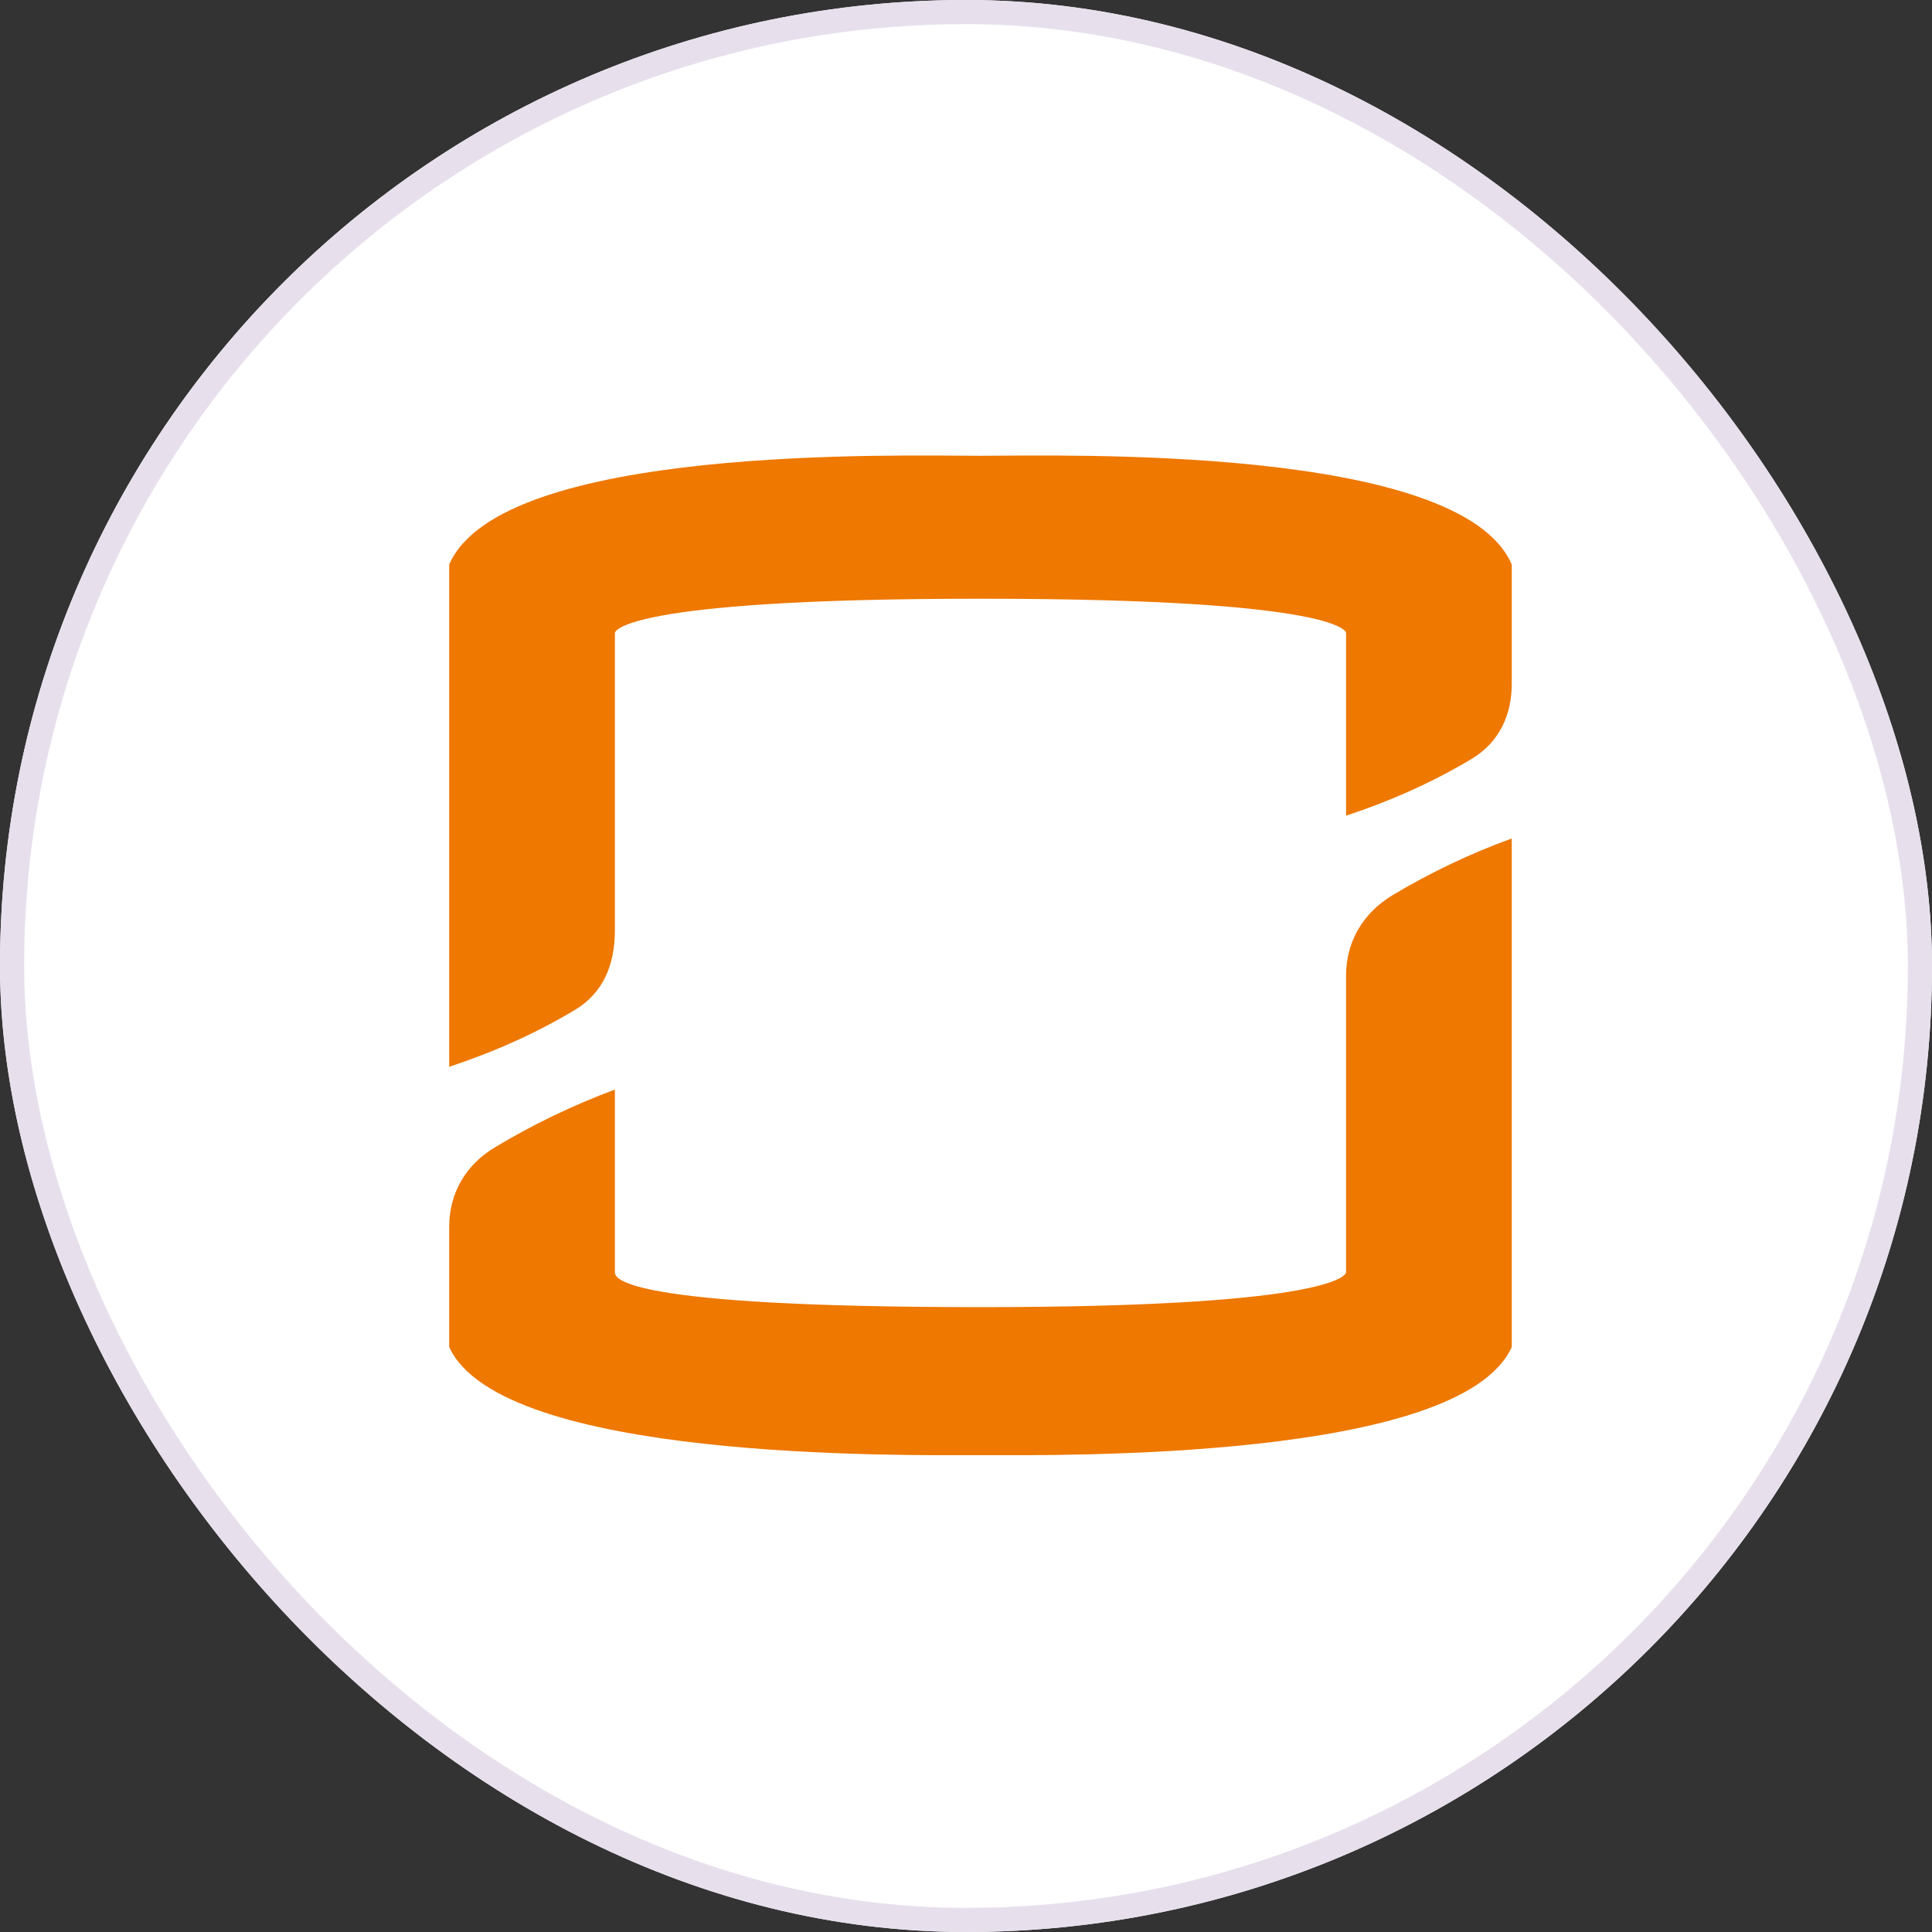
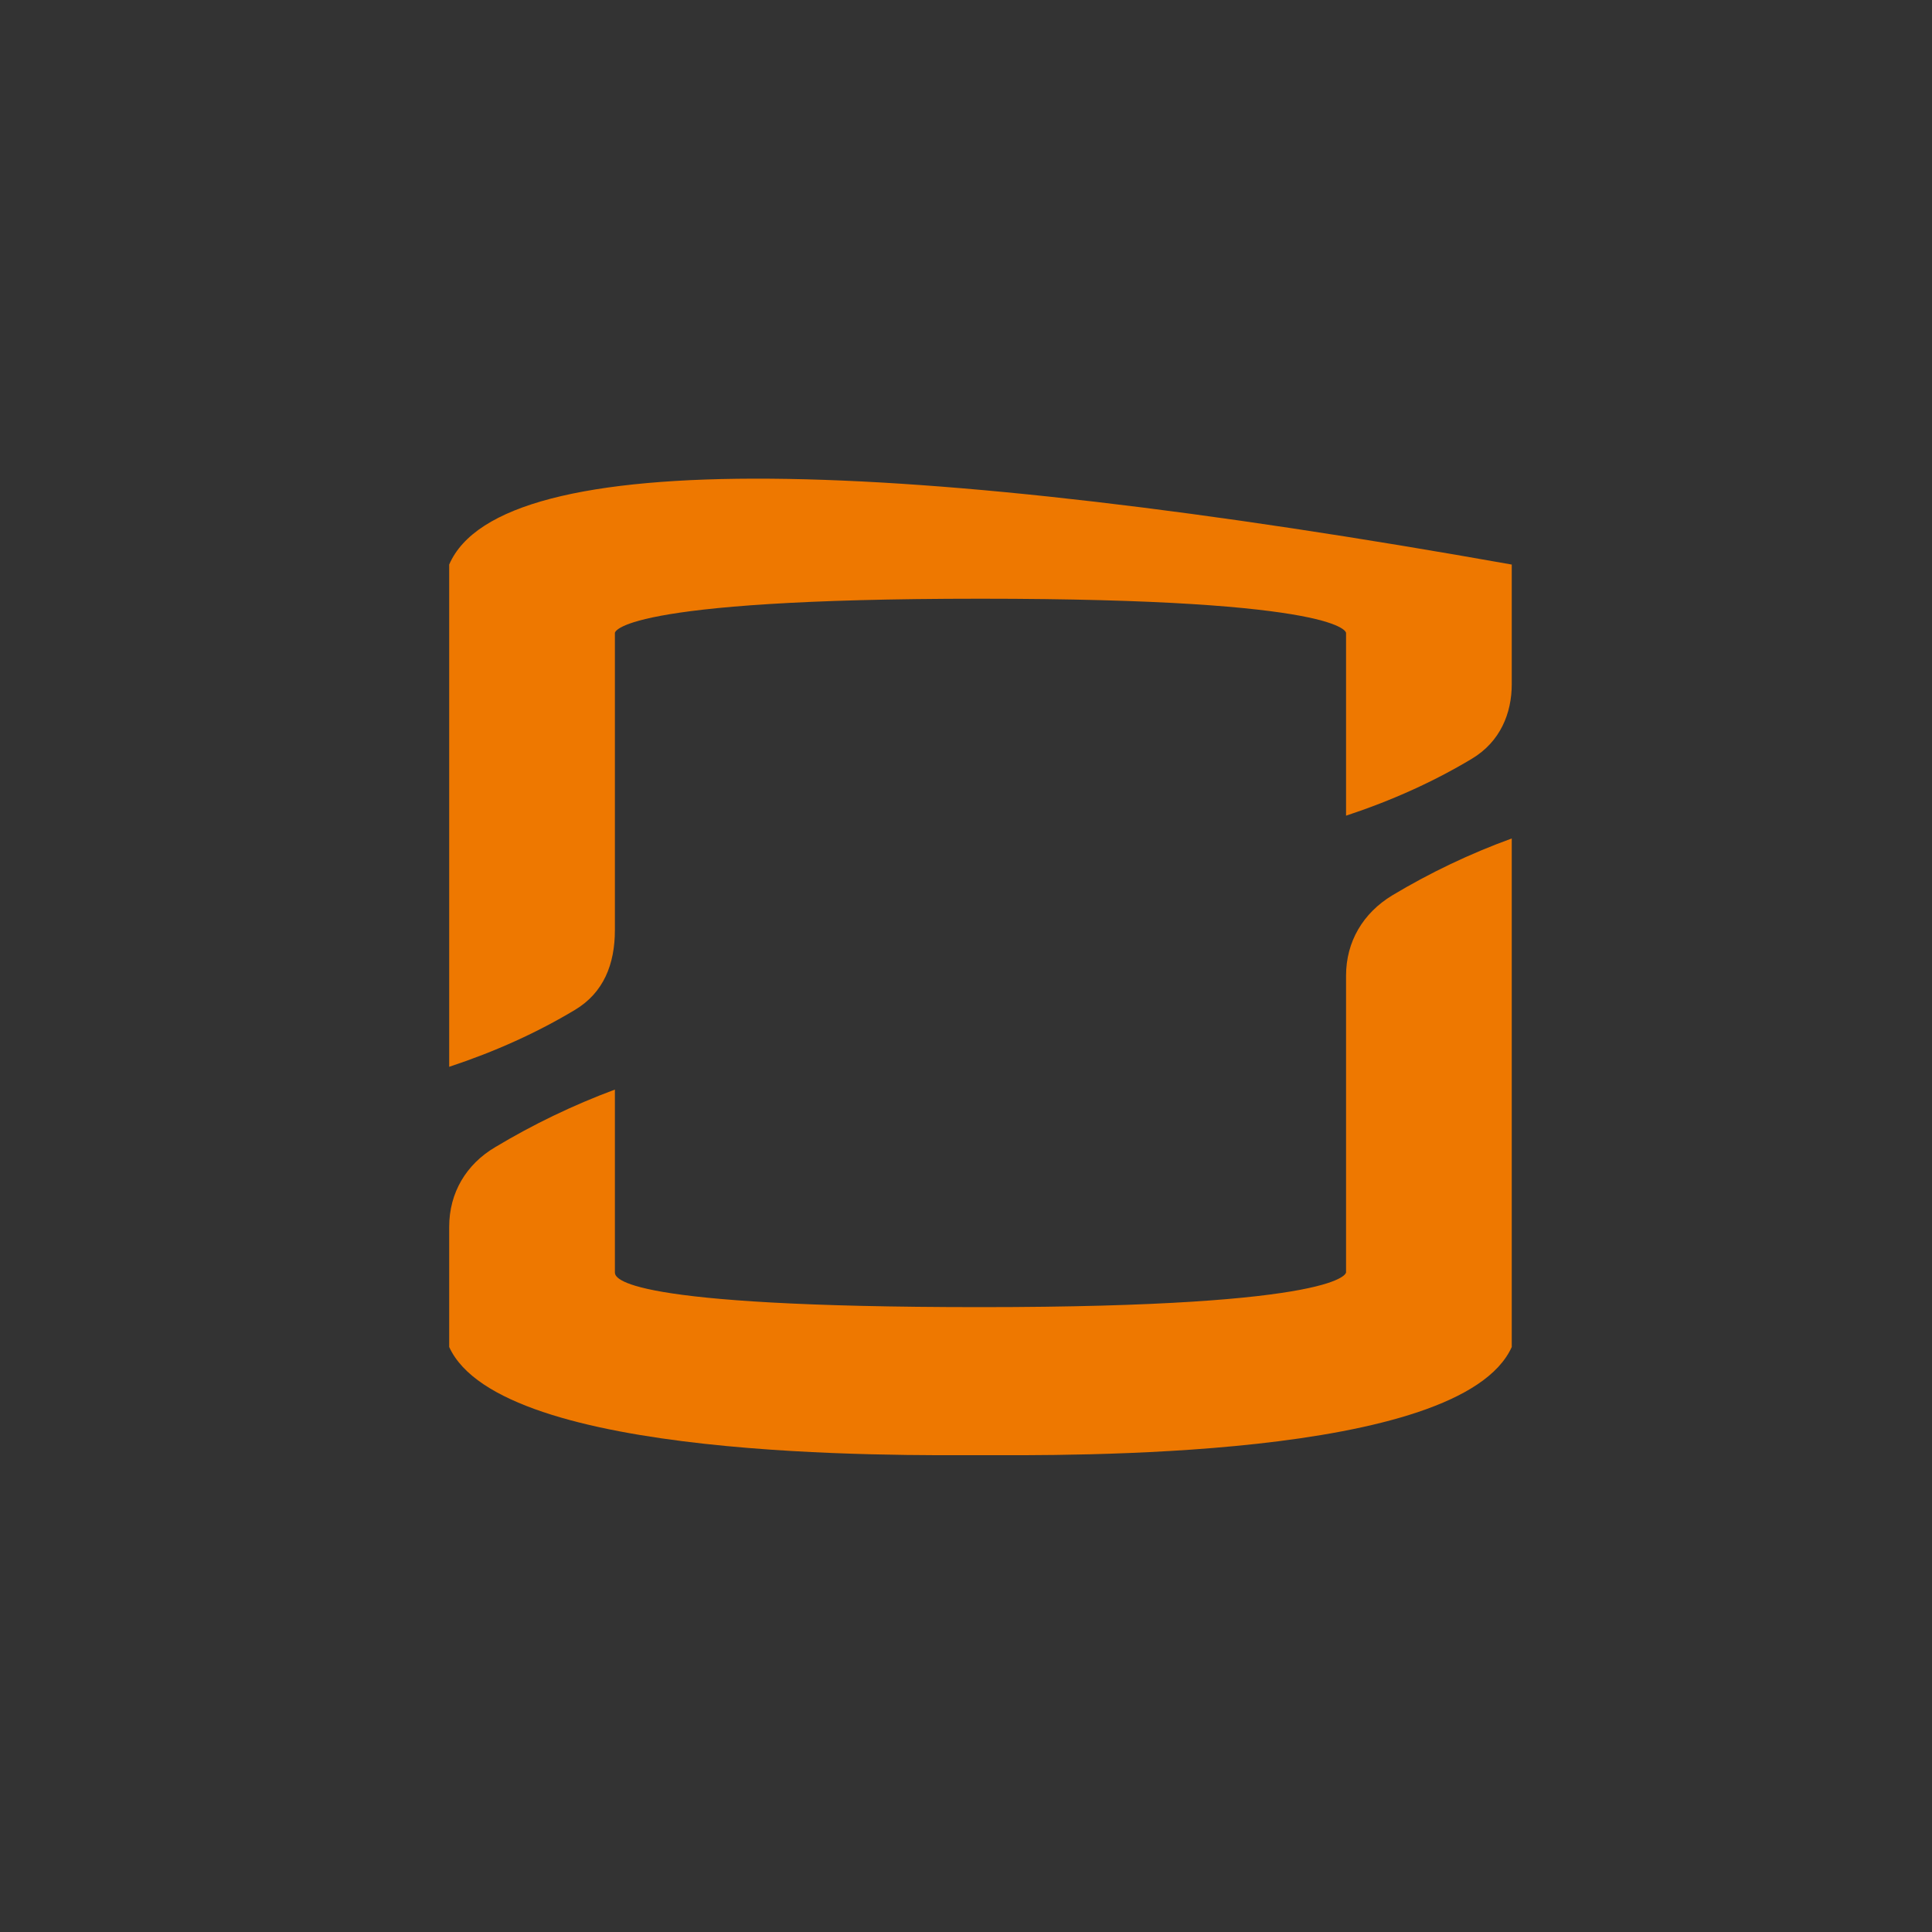
<svg xmlns="http://www.w3.org/2000/svg" width="56" height="56" viewBox="0 0 56 56" fill="none">
  <rect x="0" y="0" width="56" height="56" fill="#333333" stroke="none" />
  <g clip-path="url(#clip0_55841_1872)">
-     <rect width="56" height="56" rx="28" fill="white" />
    <mask id="mask0_55841_1872" style="mask-type:alpha" maskUnits="userSpaceOnUse" x="0" y="0" width="57" height="56">
      <circle cx="28.7" cy="28" r="28" fill="white" />
    </mask>
    <g mask="url(#mask0_55841_1872)">
-       <path d="M43.819 19.83V16.364C42.334 12.881 30.747 13.211 28.419 13.211C26.109 13.211 14.522 12.881 13.02 16.364V30.922C14.351 30.482 15.567 29.932 16.667 29.271C17.493 28.776 17.823 27.951 17.823 26.961V18.345C17.823 18.345 17.823 17.354 28.419 17.354C39.016 17.354 39.016 18.345 39.016 18.345V23.643C40.348 23.203 41.564 22.653 42.664 21.992C43.489 21.497 43.819 20.672 43.819 19.83Z" fill="#EE7800" />
+       <path d="M43.819 19.83V16.364C26.109 13.211 14.522 12.881 13.02 16.364V30.922C14.351 30.482 15.567 29.932 16.667 29.271C17.493 28.776 17.823 27.951 17.823 26.961V18.345C17.823 18.345 17.823 17.354 28.419 17.354C39.016 17.354 39.016 18.345 39.016 18.345V23.643C40.348 23.203 41.564 22.653 42.664 21.992C43.489 21.497 43.819 20.672 43.819 19.83Z" fill="#EE7800" />
      <path d="M43.819 24.303C42.609 24.743 41.454 25.294 40.353 25.954C39.511 26.465 39.016 27.291 39.016 28.281V36.881C39.016 36.881 39.016 37.888 28.419 37.888C17.988 37.888 17.823 37.046 17.823 36.881V31.582C16.612 32.033 15.457 32.589 14.357 33.249C13.515 33.745 13.02 34.57 13.02 35.56V39.043C14.522 42.344 26.109 42.179 28.419 42.179C30.747 42.179 42.334 42.344 43.819 39.043V24.303Z" fill="#EE7800" />
    </g>
  </g>
-   <rect x="0.35" y="0.35" width="55.3" height="55.3" rx="27.65" stroke="#E7E0EC" stroke-width="0.7" />
  <defs>
    <clipPath id="clip0_55841_1872">
      <rect width="56" height="56" rx="28" fill="white" />
    </clipPath>
  </defs>
</svg>